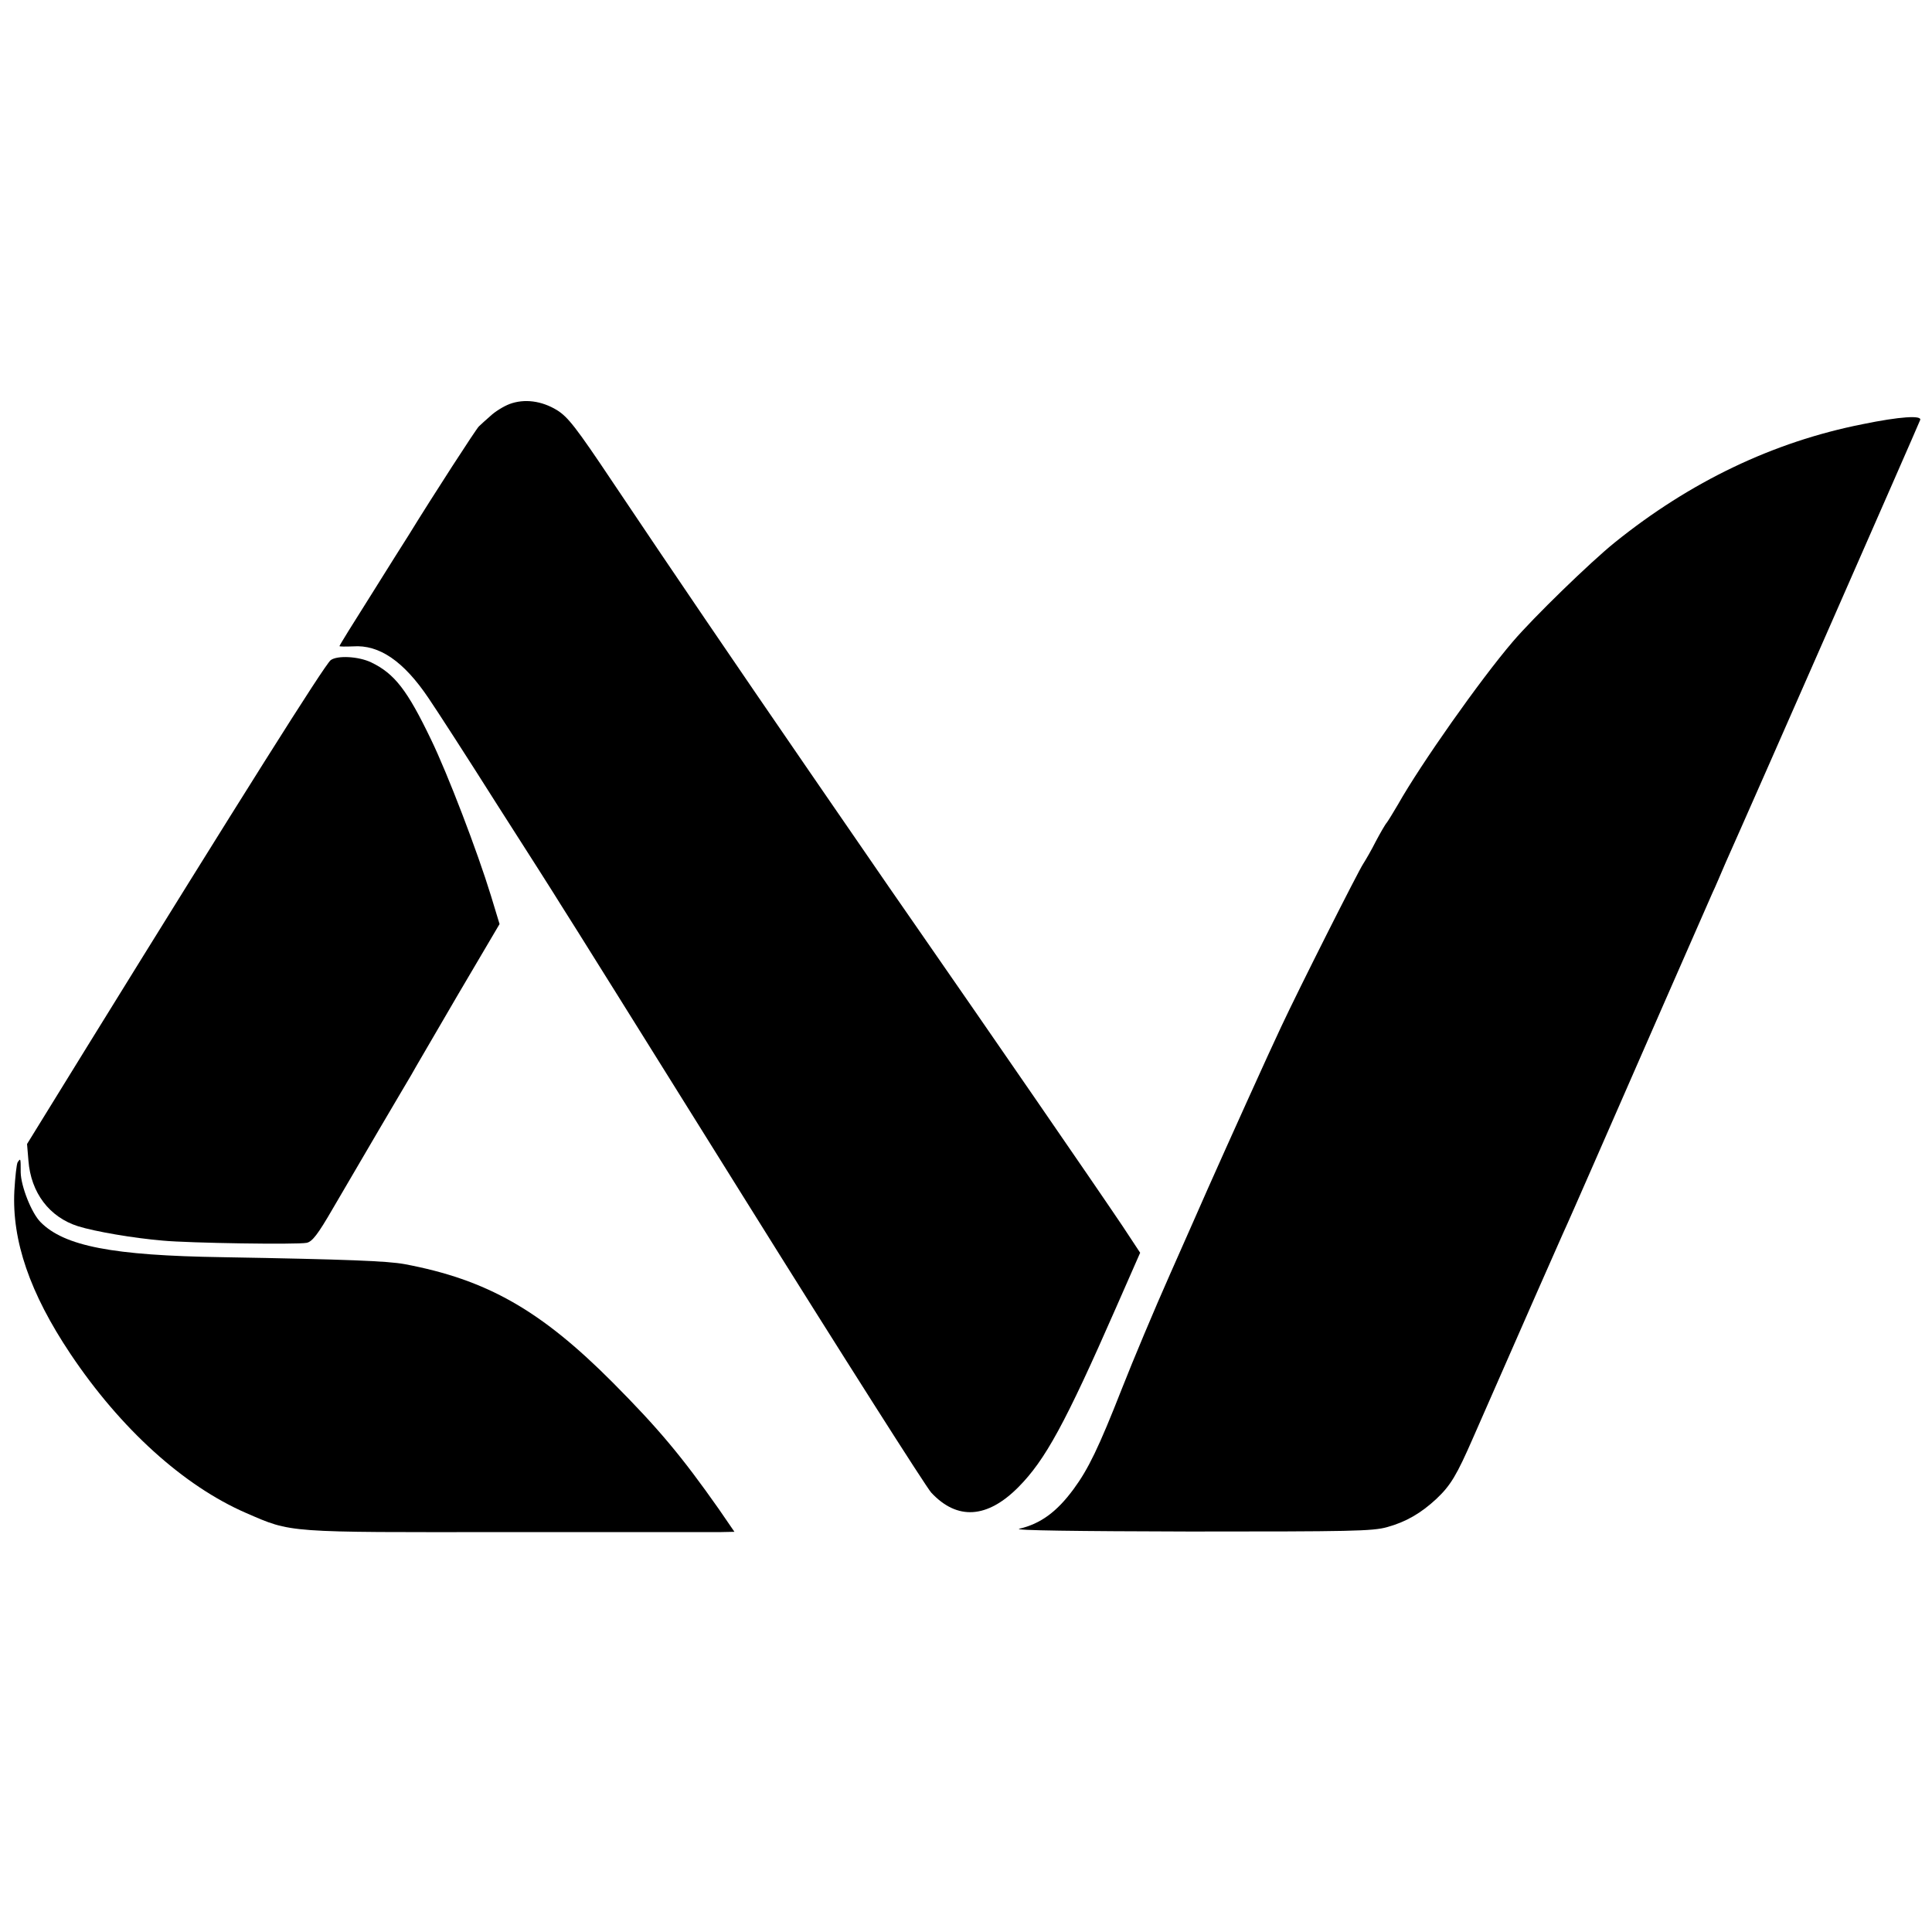
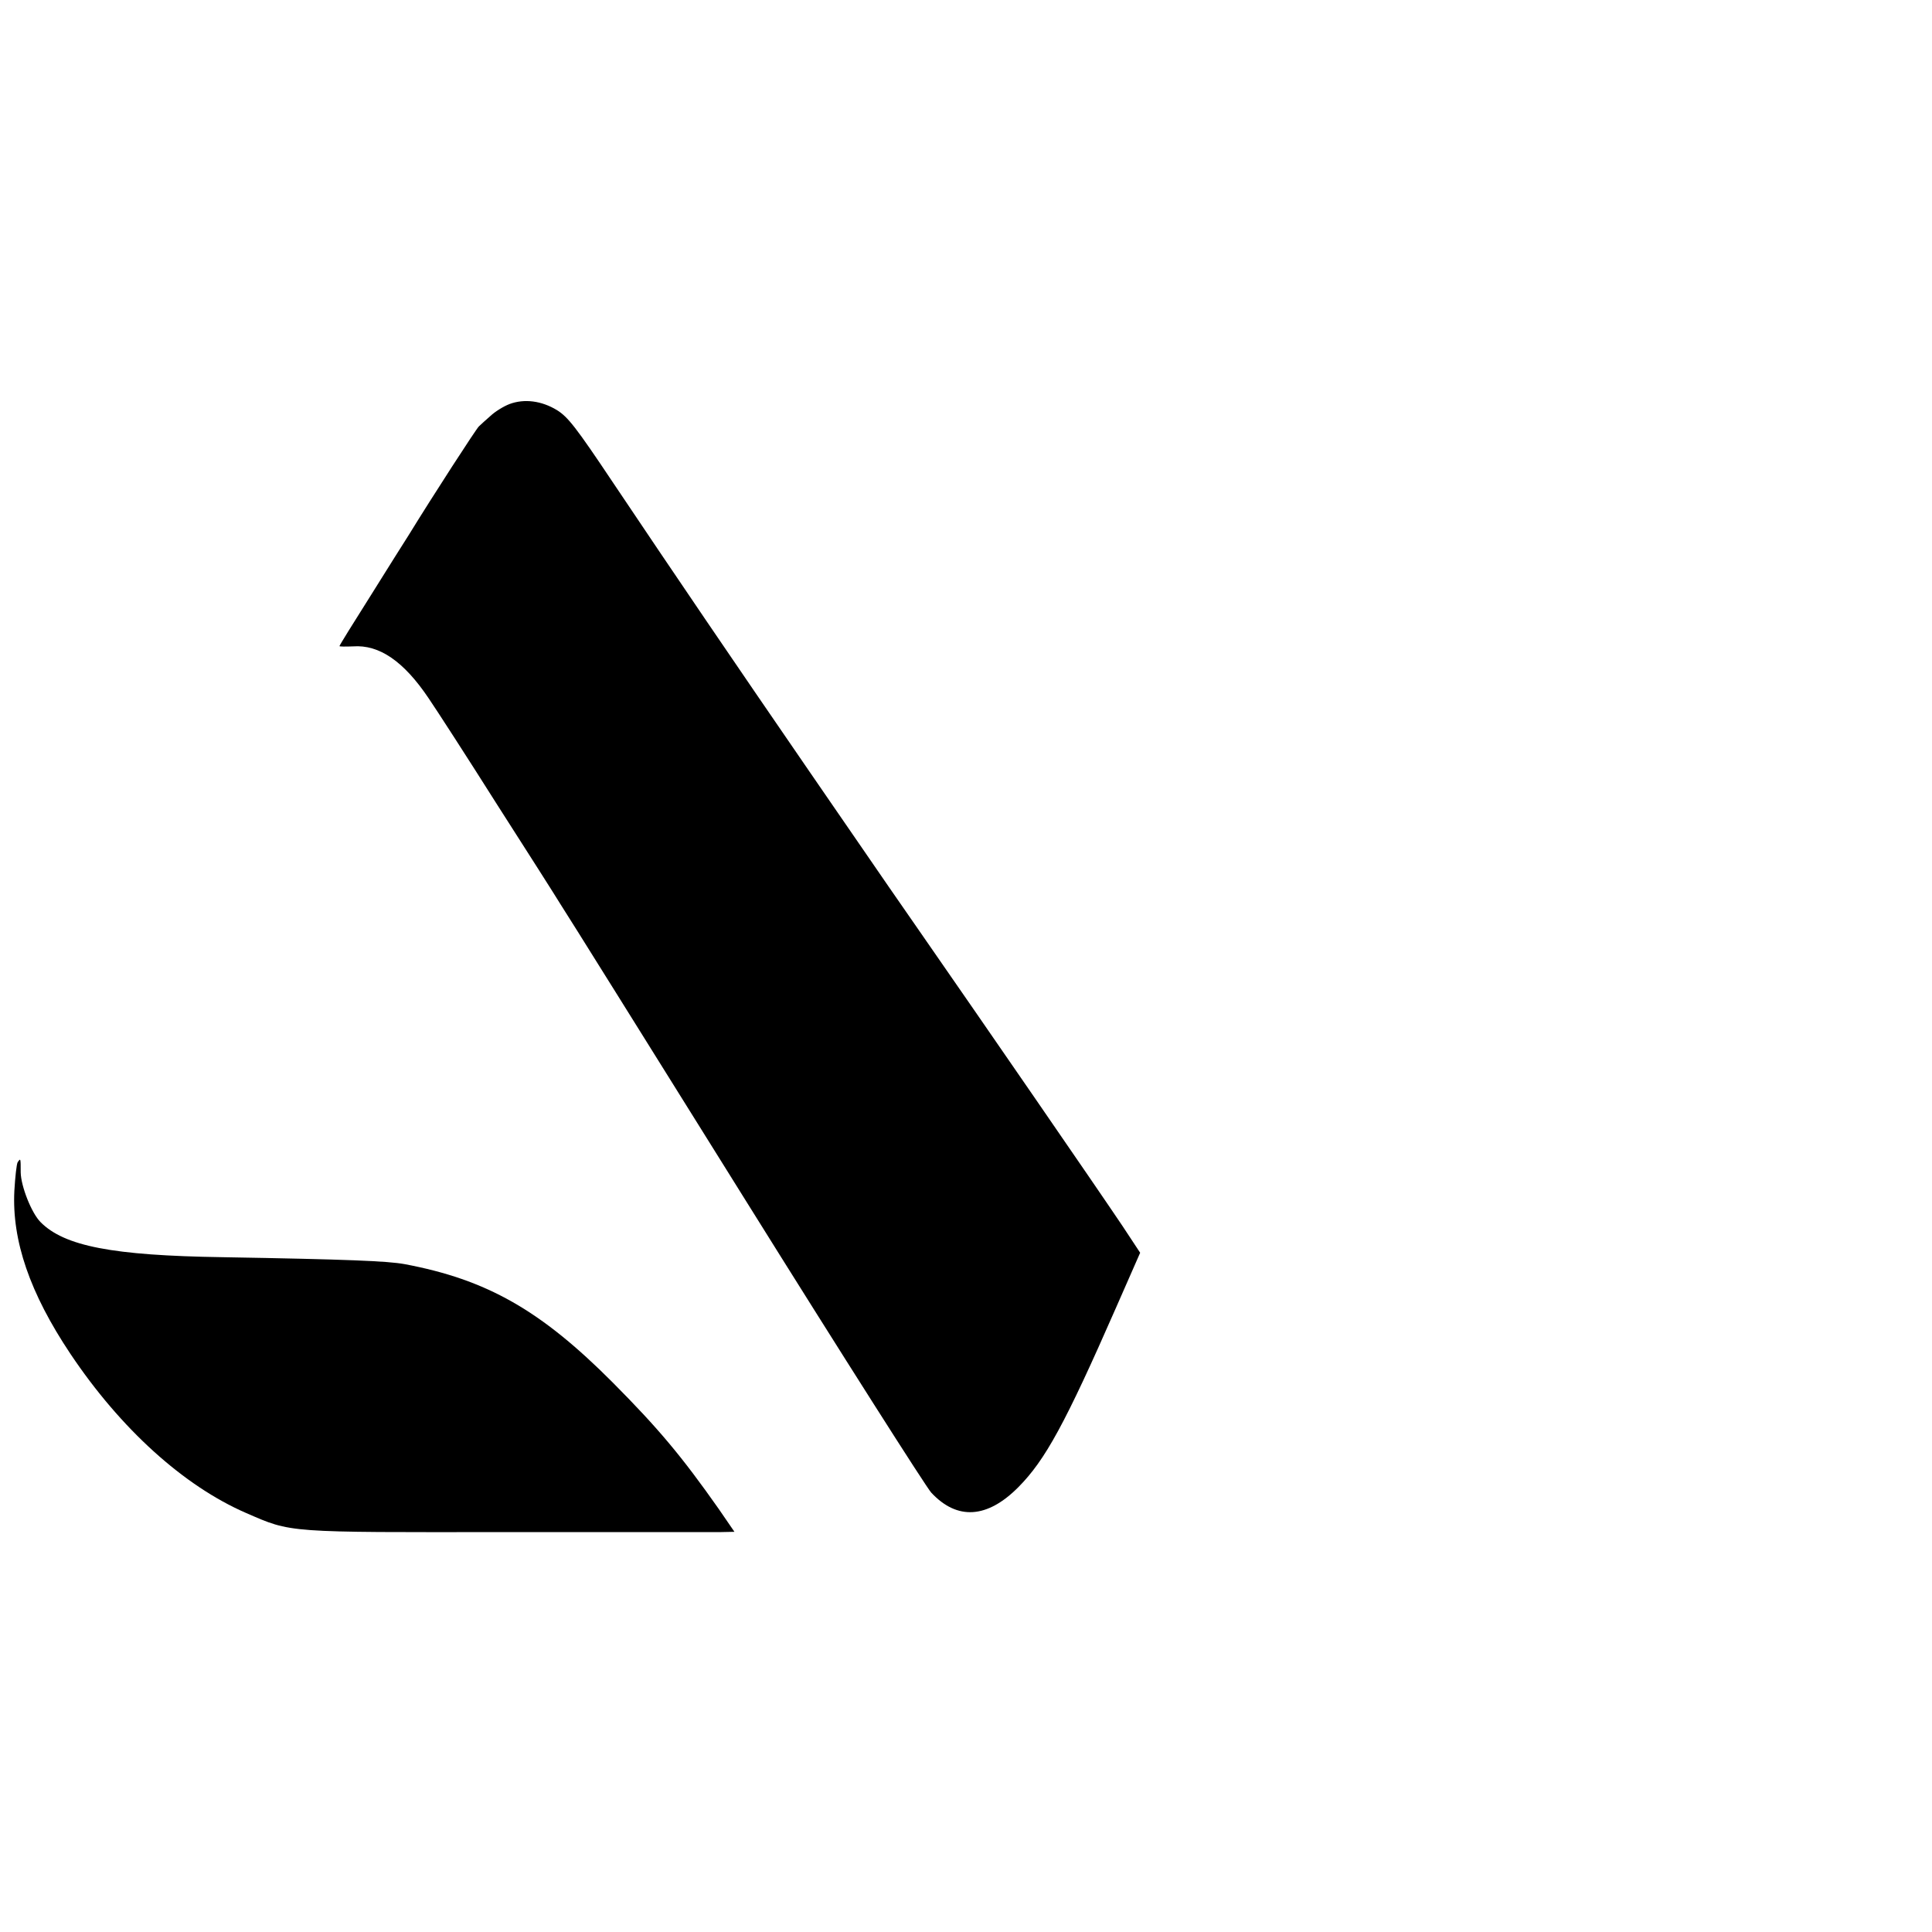
<svg xmlns="http://www.w3.org/2000/svg" version="1.0" width="700pt" height="700pt" viewBox="0 0 700 700" preserveAspectRatio="xMidYMid meet">
  <g transform="translate(0,700) scale(0.1,-0.1)" fill="#000000" stroke="none">
    <path d="M1846 5536 c-21 -8 -52 -27 -69 -43 -17 -15 -36 -32 -42 -38 -9 -8 -164 -247 -255 -395 -14 -22 -76 -120 -137 -218 -62 -98 -113 -180 -113 -183 0 -2 22 -2 49 -1 95 7 184 -54 274 -188 28 -41 140 -214 248 -385 109 -170 212 -332 229 -360 18 -27 320 -511 672 -1075 352 -564 655 -1040 672 -1058 94 -101 203 -94 316 20 97 98 169 229 354 651 l87 198 -64 97 c-96 143 -495 722 -745 1082 -53 76 -149 215 -212 307 -63 92 -145 210 -181 263 -277 403 -477 697 -709 1043 -133 199 -162 236 -202 261 -56 34 -118 42 -172 22z" />
-     <path d="M6748 5463 c-323 -64 -624 -208 -898 -429 -88 -71 -294 -271 -369 -359 -118 -138 -333 -443 -416 -590 -16 -27 -34 -57 -40 -65 -7 -8 -25 -40 -41 -70 -15 -30 -36 -66 -45 -80 -18 -27 -232 -451 -297 -590 -40 -84 -197 -432 -265 -585 -19 -44 -81 -183 -137 -310 -56 -126 -135 -314 -175 -416 -84 -214 -122 -292 -175 -364 -61 -83 -120 -126 -197 -144 -24 -6 208 -9 618 -10 581 0 662 1 715 16 69 19 123 51 178 102 52 49 74 86 133 221 203 463 305 694 326 741 14 30 63 142 110 249 118 270 415 948 432 986 8 16 29 66 48 110 19 43 44 99 55 124 21 46 640 1454 649 1478 8 18 -73 13 -209 -15z" />
-     <path d="M1198 4608 c-23 -19 -324 -497 -881 -1398 l-219 -355 5 -60 c9 -117 76 -205 180 -238 61 -19 200 -43 307 -52 95 -9 486 -15 521 -8 20 4 40 29 96 126 39 67 115 196 168 287 54 91 105 179 115 195 9 17 85 146 168 289 l152 258 -31 102 c-50 163 -157 442 -217 566 -86 179 -132 239 -217 280 -46 22 -123 26 -147 8z" />
    <path d="M64 2789 c-4 -7 -9 -53 -12 -104 -9 -180 56 -370 203 -590 182 -272 411 -479 637 -577 166 -72 140 -70 948 -69 399 0 747 0 773 0 l48 1 -57 83 c-133 189 -217 290 -384 458 -261 262 -456 373 -755 429 -62 11 -199 17 -660 25 -397 6 -572 40 -658 127 -33 33 -71 130 -72 180 0 52 0 53 -11 37z" />
  </g>
</svg>